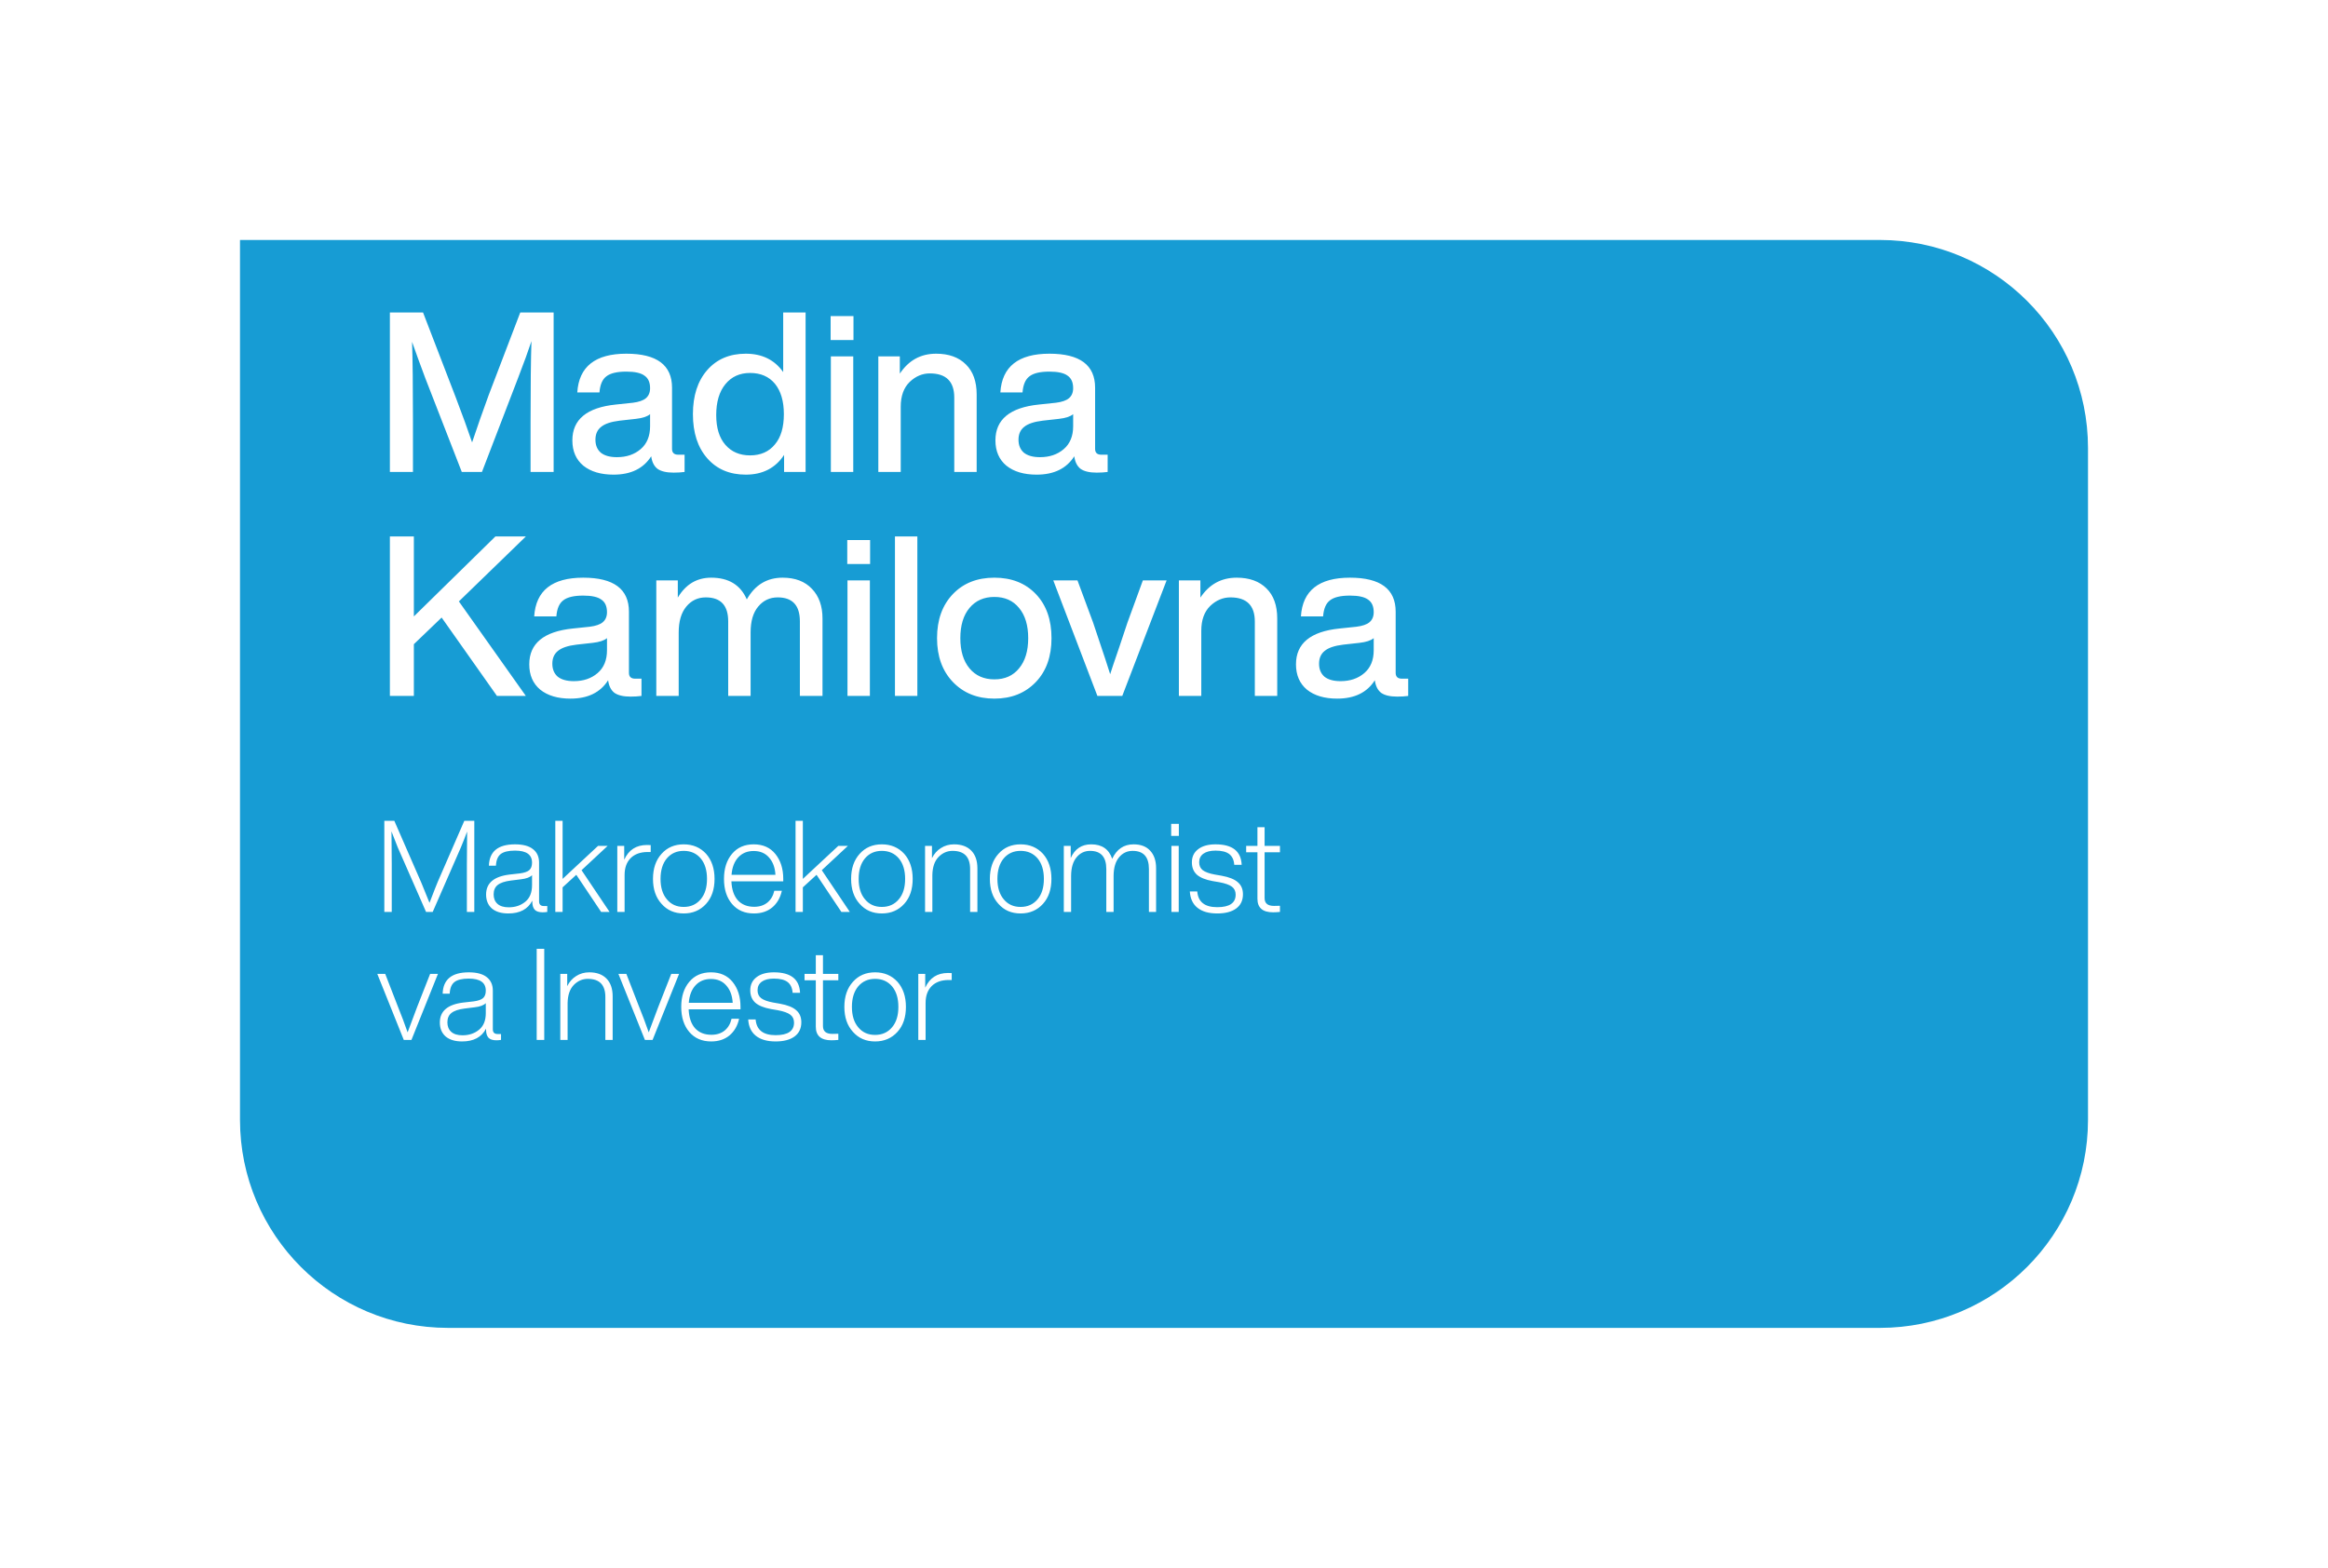
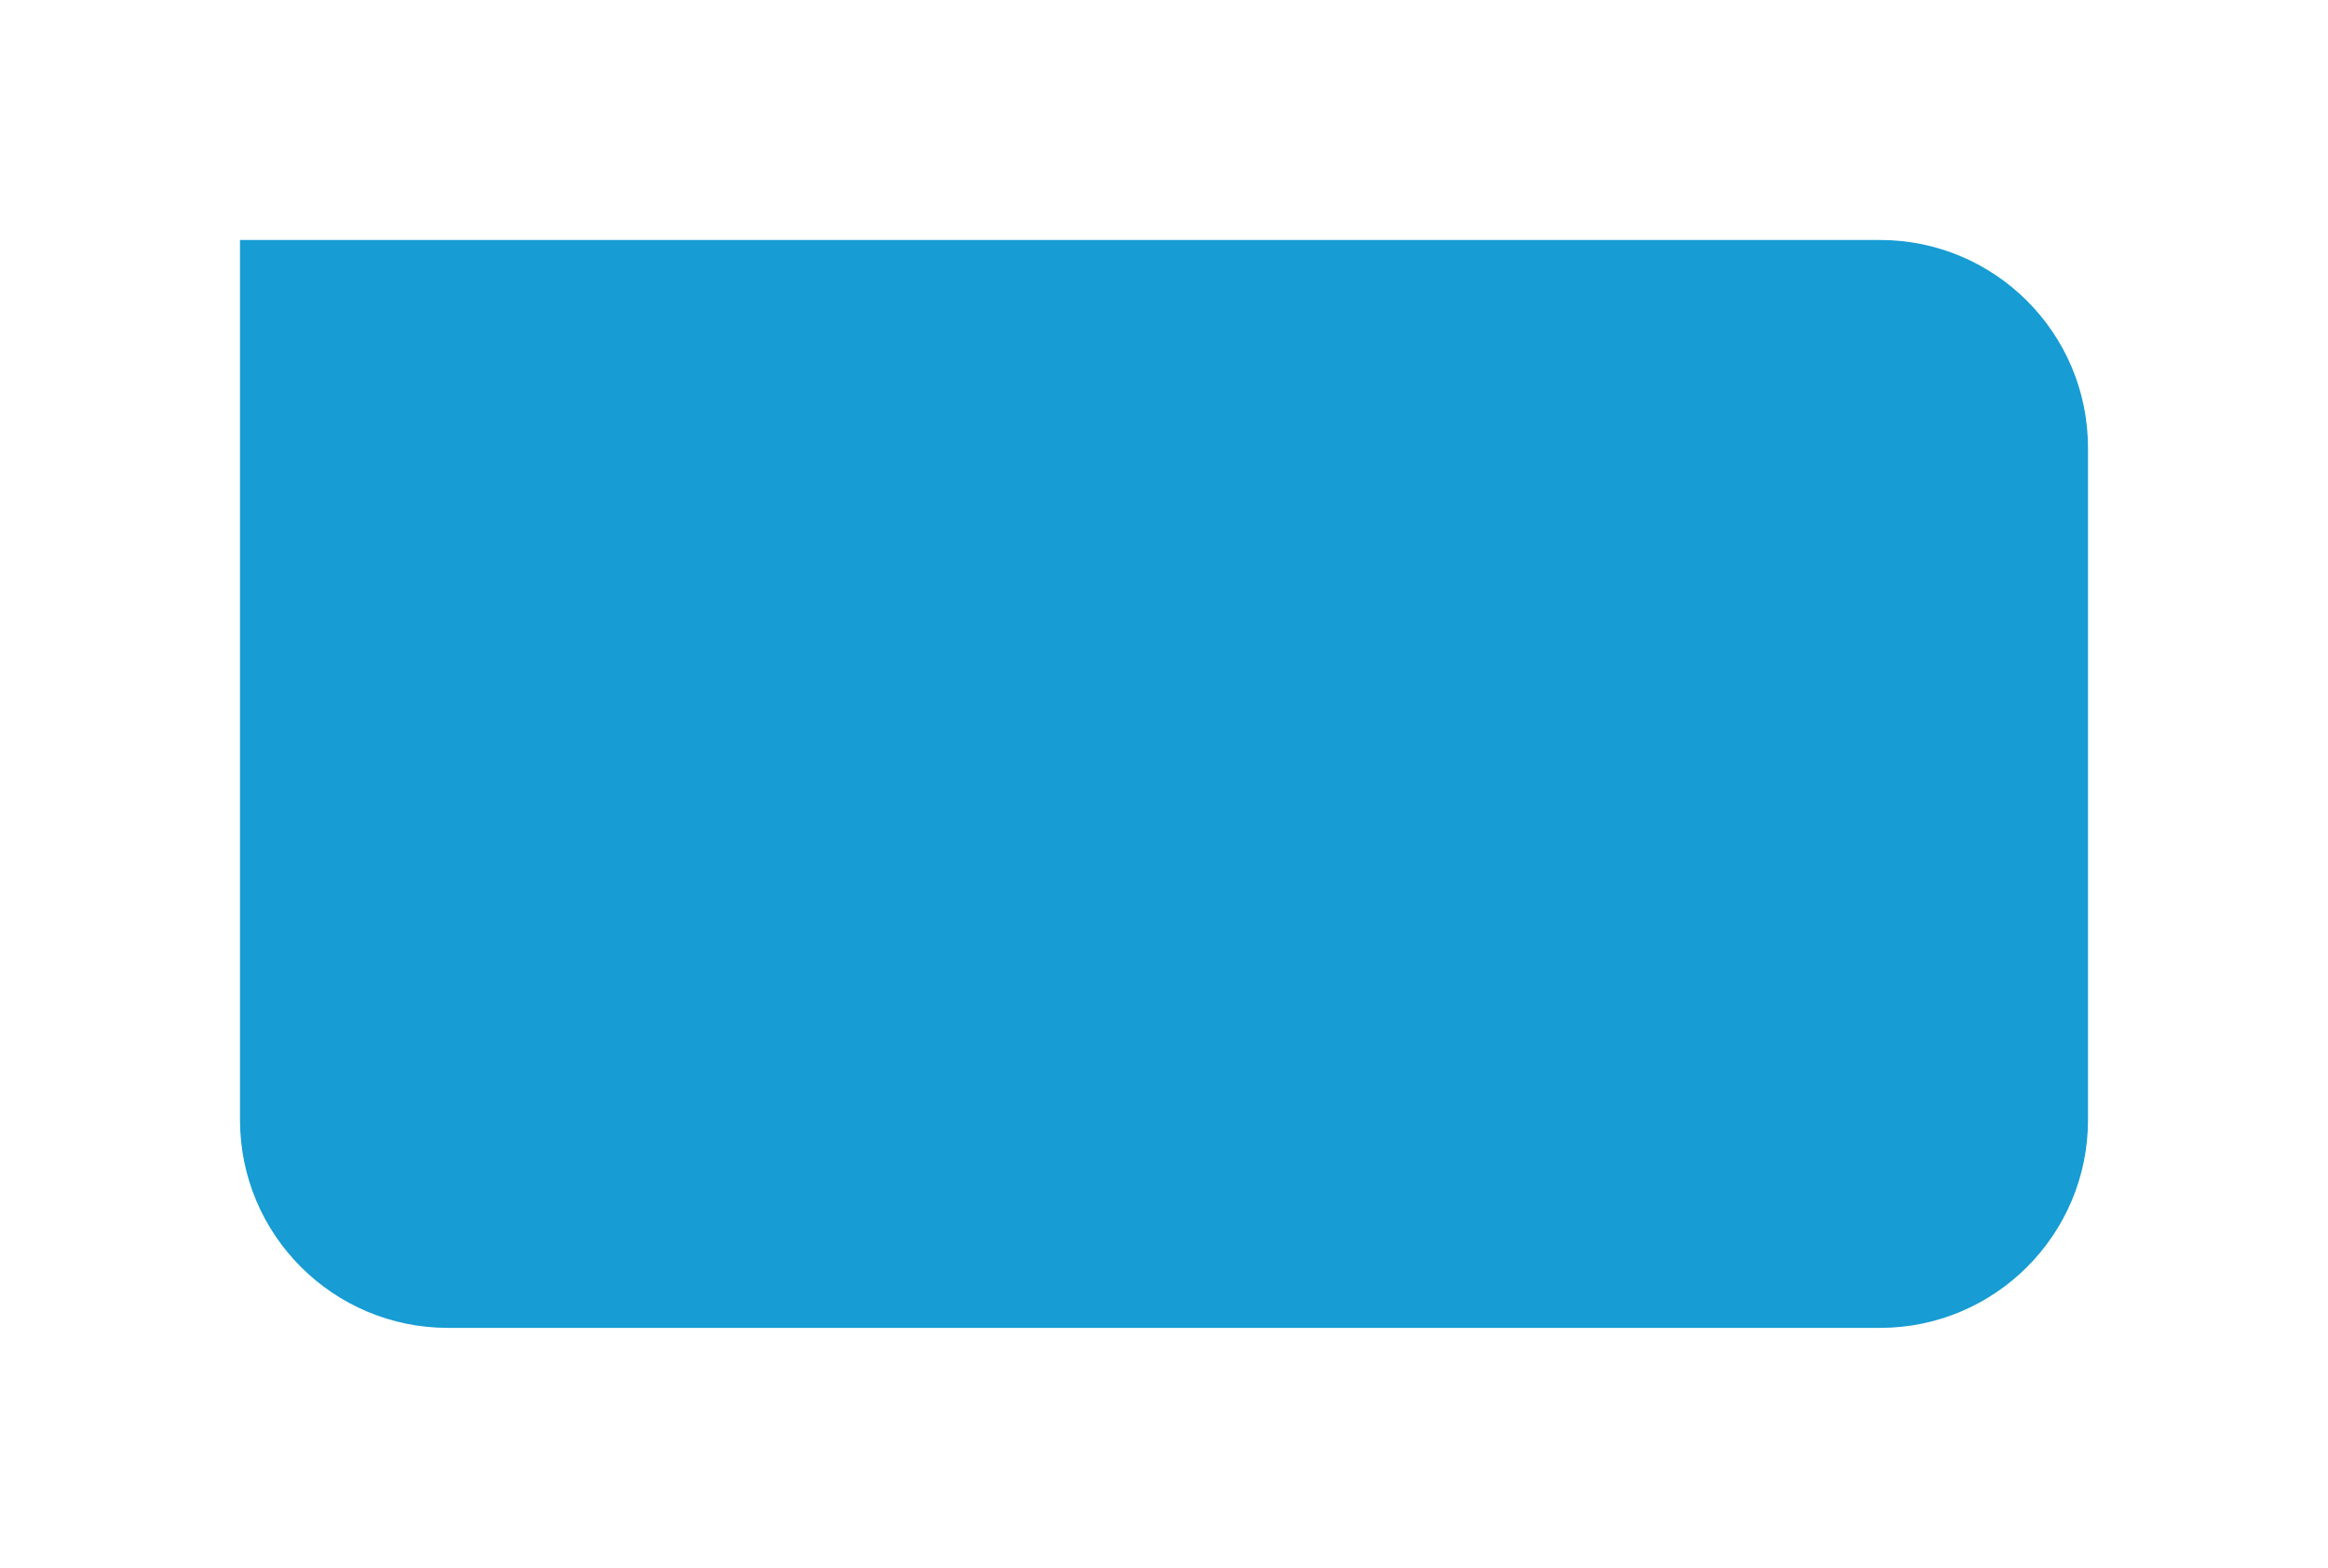
<svg xmlns="http://www.w3.org/2000/svg" width="291" height="196" viewBox="0 0 291 196" fill="none">
  <g filter="url(#filter0_d_770_749)">
    <path d="M15 18H220C234.359 18 246 29.641 246 44V128C246 142.359 234.359 154 220 154H41C26.641 154 15 142.359 15 128V18Z" fill="#179CD4" />
  </g>
-   <path d="M61.084 49.396L65.032 39.064H69.204V59H66.32V52.756C66.32 48.257 66.357 44.888 66.432 42.648C66.04 43.843 65.48 45.383 64.752 47.268L60.244 59H57.724L53.16 47.268C52.544 45.625 51.993 44.113 51.508 42.732C51.583 44.953 51.62 48.295 51.62 52.756V59H48.736V39.064H52.88L56.968 49.676C57.808 51.879 58.489 53.755 59.012 55.304C59.628 53.456 60.319 51.487 61.084 49.396ZM84.789 56.844H85.573V59C85.162 59.056 84.705 59.084 84.201 59.084C83.305 59.084 82.633 58.925 82.185 58.608C81.756 58.272 81.494 57.749 81.401 57.04C80.43 58.571 78.862 59.336 76.697 59.336C75.11 59.336 73.85 58.963 72.917 58.216C72.002 57.451 71.545 56.396 71.545 55.052C71.545 52.439 73.356 50.945 76.977 50.572L79.105 50.348C79.852 50.255 80.393 50.068 80.729 49.788C81.084 49.489 81.261 49.069 81.261 48.528C81.261 47.8 81.028 47.277 80.561 46.96C80.113 46.624 79.357 46.456 78.293 46.456C77.136 46.456 76.305 46.652 75.801 47.044C75.297 47.417 75.008 48.089 74.933 49.06H72.161C72.366 45.831 74.41 44.216 78.293 44.216C82.101 44.216 84.005 45.635 84.005 48.472V56.116C84.005 56.601 84.266 56.844 84.789 56.844ZM77.117 57.152C78.312 57.152 79.301 56.816 80.085 56.144C80.869 55.472 81.261 54.52 81.261 53.288V51.776C80.906 52.075 80.309 52.271 79.469 52.364L77.453 52.588C76.37 52.719 75.596 52.98 75.129 53.372C74.662 53.745 74.429 54.277 74.429 54.968C74.429 55.659 74.653 56.2 75.101 56.592C75.568 56.965 76.24 57.152 77.117 57.152ZM97.899 46.512V39.064H100.699V59H98.011V56.872C96.928 58.515 95.332 59.336 93.223 59.336C91.207 59.336 89.601 58.655 88.407 57.292C87.212 55.929 86.615 54.091 86.615 51.776C86.615 49.461 87.212 47.623 88.407 46.26C89.601 44.897 91.207 44.216 93.223 44.216C95.257 44.216 96.816 44.981 97.899 46.512ZM89.527 51.888C89.527 53.493 89.909 54.735 90.675 55.612C91.44 56.489 92.467 56.928 93.755 56.928C95.08 56.928 96.116 56.471 96.863 55.556C97.609 54.679 97.983 53.419 97.983 51.776C97.983 50.152 97.609 48.883 96.863 47.968C96.116 47.072 95.08 46.624 93.755 46.624C92.467 46.624 91.44 47.091 90.675 48.024C89.909 48.957 89.527 50.245 89.527 51.888ZM106.685 42.508H103.829V39.512H106.685V42.508ZM106.657 59H103.857V44.552H106.657V59ZM117.015 44.216C118.601 44.216 119.843 44.664 120.739 45.56C121.635 46.437 122.083 47.688 122.083 49.312V59H119.283V49.704C119.283 47.688 118.265 46.68 116.231 46.68C115.297 46.68 114.457 47.035 113.711 47.744C112.964 48.472 112.591 49.508 112.591 50.852V59H109.791V44.552H112.479V46.708C113.58 45.047 115.092 44.216 117.015 44.216ZM137.672 56.844H138.456V59C138.045 59.056 137.588 59.084 137.084 59.084C136.188 59.084 135.516 58.925 135.068 58.608C134.639 58.272 134.377 57.749 134.284 57.04C133.313 58.571 131.745 59.336 129.58 59.336C127.993 59.336 126.733 58.963 125.8 58.216C124.885 57.451 124.428 56.396 124.428 55.052C124.428 52.439 126.239 50.945 129.86 50.572L131.988 50.348C132.735 50.255 133.276 50.068 133.612 49.788C133.967 49.489 134.144 49.069 134.144 48.528C134.144 47.8 133.911 47.277 133.444 46.96C132.996 46.624 132.24 46.456 131.176 46.456C130.019 46.456 129.188 46.652 128.684 47.044C128.18 47.417 127.891 48.089 127.816 49.06H125.044C125.249 45.831 127.293 44.216 131.176 44.216C134.984 44.216 136.888 45.635 136.888 48.472V56.116C136.888 56.601 137.149 56.844 137.672 56.844ZM130 57.152C131.195 57.152 132.184 56.816 132.968 56.144C133.752 55.472 134.144 54.52 134.144 53.288V51.776C133.789 52.075 133.192 52.271 132.352 52.364L130.336 52.588C129.253 52.719 128.479 52.98 128.012 53.372C127.545 53.745 127.312 54.277 127.312 54.968C127.312 55.659 127.536 56.2 127.984 56.592C128.451 56.965 129.123 57.152 130 57.152ZM61.924 67.064H65.732L57.36 75.184L65.732 87H62.12L55.204 77.2L51.732 80.532V87H48.736V67.064H51.732V77.06L61.924 67.064ZM79.402 84.844H80.186V87C79.776 87.056 79.318 87.084 78.814 87.084C77.918 87.084 77.246 86.925 76.798 86.608C76.369 86.272 76.108 85.749 76.014 85.04C75.044 86.571 73.476 87.336 71.31 87.336C69.724 87.336 68.464 86.963 67.53 86.216C66.616 85.451 66.158 84.396 66.158 83.052C66.158 80.439 67.969 78.945 71.59 78.572L73.718 78.348C74.465 78.255 75.006 78.068 75.342 77.788C75.697 77.489 75.874 77.069 75.874 76.528C75.874 75.8 75.641 75.277 75.174 74.96C74.726 74.624 73.97 74.456 72.906 74.456C71.749 74.456 70.918 74.652 70.414 75.044C69.91 75.417 69.621 76.089 69.546 77.06H66.774C66.98 73.831 69.024 72.216 72.906 72.216C76.714 72.216 78.618 73.635 78.618 76.472V84.116C78.618 84.601 78.88 84.844 79.402 84.844ZM71.73 85.152C72.925 85.152 73.914 84.816 74.698 84.144C75.482 83.472 75.874 82.52 75.874 81.288V79.776C75.52 80.075 74.922 80.271 74.082 80.364L72.066 80.588C70.984 80.719 70.209 80.98 69.742 81.372C69.276 81.745 69.042 82.277 69.042 82.968C69.042 83.659 69.266 84.2 69.714 84.592C70.181 84.965 70.853 85.152 71.73 85.152ZM97.829 72.216C99.397 72.216 100.619 72.683 101.497 73.616C102.374 74.531 102.813 75.763 102.813 77.312V87H99.985V77.676C99.985 75.679 99.061 74.68 97.213 74.68C96.223 74.68 95.411 75.063 94.777 75.828C94.142 76.575 93.825 77.657 93.825 79.076V87H91.025V77.676C91.025 75.679 90.091 74.68 88.225 74.68C87.235 74.68 86.423 75.063 85.789 75.828C85.154 76.593 84.837 77.676 84.837 79.076V87H82.037V72.552H84.725V74.708C85.714 73.047 87.105 72.216 88.897 72.216C91.081 72.216 92.565 73.121 93.349 74.932C94.375 73.121 95.869 72.216 97.829 72.216ZM108.763 70.508H105.907V67.512H108.763V70.508ZM108.735 87H105.935V72.552H108.735V87ZM114.669 87H111.869V67.064H114.669V87ZM129.478 85.264C128.153 86.645 126.426 87.336 124.298 87.336C122.17 87.336 120.444 86.645 119.118 85.264C117.793 83.883 117.13 82.053 117.13 79.776C117.13 77.48 117.793 75.641 119.118 74.26C120.425 72.897 122.152 72.216 124.298 72.216C126.445 72.216 128.172 72.897 129.478 74.26C130.785 75.623 131.438 77.461 131.438 79.776C131.438 82.072 130.785 83.901 129.478 85.264ZM121.19 83.556C121.956 84.471 122.992 84.928 124.298 84.928C125.605 84.928 126.632 84.471 127.378 83.556C128.144 82.641 128.526 81.381 128.526 79.776C128.526 78.171 128.144 76.911 127.378 75.996C126.632 75.081 125.605 74.624 124.298 74.624C122.992 74.624 121.956 75.081 121.19 75.996C120.425 76.911 120.042 78.171 120.042 79.776C120.042 81.381 120.425 82.641 121.19 83.556ZM140.927 77.844L142.859 72.552H145.827L140.283 87H137.175L131.659 72.552H134.683L136.643 77.844C137.968 81.783 138.678 83.929 138.771 84.284C138.827 84.097 138.948 83.724 139.135 83.164C139.322 82.604 139.583 81.839 139.919 80.868C140.255 79.879 140.591 78.871 140.927 77.844ZM154.585 72.216C156.172 72.216 157.413 72.664 158.309 73.56C159.205 74.437 159.653 75.688 159.653 77.312V87H156.853V77.704C156.853 75.688 155.836 74.68 153.801 74.68C152.868 74.68 152.028 75.035 151.281 75.744C150.534 76.472 150.161 77.508 150.161 78.852V87H147.361V72.552H150.049V74.708C151.15 73.047 152.662 72.216 154.585 72.216ZM175.242 84.844H176.026V87C175.616 87.056 175.158 87.084 174.654 87.084C173.758 87.084 173.086 86.925 172.638 86.608C172.209 86.272 171.948 85.749 171.854 85.04C170.884 86.571 169.316 87.336 167.15 87.336C165.564 87.336 164.304 86.963 163.37 86.216C162.456 85.451 161.998 84.396 161.998 83.052C161.998 80.439 163.809 78.945 167.43 78.572L169.558 78.348C170.305 78.255 170.846 78.068 171.182 77.788C171.537 77.489 171.714 77.069 171.714 76.528C171.714 75.8 171.481 75.277 171.014 74.96C170.566 74.624 169.81 74.456 168.746 74.456C167.589 74.456 166.758 74.652 166.254 75.044C165.75 75.417 165.461 76.089 165.386 77.06H162.614C162.82 73.831 164.864 72.216 168.746 72.216C172.554 72.216 174.458 73.635 174.458 76.472V84.116C174.458 84.601 174.72 84.844 175.242 84.844ZM167.57 85.152C168.765 85.152 169.754 84.816 170.538 84.144C171.322 83.472 171.714 82.52 171.714 81.288V79.776C171.36 80.075 170.762 80.271 169.922 80.364L167.906 80.588C166.824 80.719 166.049 80.98 165.582 81.372C165.116 81.745 164.882 82.277 164.882 82.968C164.882 83.659 165.106 84.2 165.554 84.592C166.021 84.965 166.693 85.152 167.57 85.152Z" fill="white" />
-   <path d="M54.712 110.256L58.04 102.608H59.288V114H58.36V108.016C58.36 106.672 58.371 105.317 58.392 103.952C58.125 104.667 57.864 105.328 57.608 105.936L54.088 114H53.256L49.72 105.936C49.485 105.349 49.224 104.683 48.936 103.936C48.957 105.301 48.968 106.661 48.968 108.016V114H48.04V102.608H49.288L52.68 110.384C53 111.152 53.336 111.979 53.688 112.864C54.253 111.392 54.595 110.523 54.712 110.256ZM67.977 113.264H68.409V114C68.228 114.032 68.031 114.048 67.817 114.048C67.369 114.048 67.044 113.941 66.841 113.728C66.639 113.504 66.537 113.163 66.537 112.704V112.592C65.983 113.659 64.985 114.192 63.545 114.192C62.66 114.192 61.972 113.984 61.481 113.568C61.001 113.141 60.761 112.56 60.761 111.824C60.761 110.395 61.743 109.563 63.705 109.328L64.985 109.184C65.551 109.109 65.945 108.971 66.169 108.768C66.393 108.565 66.505 108.256 66.505 107.84C66.505 106.837 65.796 106.336 64.377 106.336C63.556 106.336 62.959 106.48 62.585 106.768C62.223 107.056 62.025 107.541 61.993 108.224H61.113C61.167 106.443 62.255 105.552 64.377 105.552C65.38 105.552 66.132 105.755 66.633 106.16C67.135 106.555 67.385 107.115 67.385 107.84V112.672C67.385 113.067 67.583 113.264 67.977 113.264ZM63.593 113.424C64.415 113.424 65.108 113.189 65.673 112.72C66.228 112.261 66.505 111.573 66.505 110.656V109.408C66.239 109.675 65.78 109.845 65.129 109.92L63.849 110.08C63.092 110.176 62.543 110.363 62.201 110.64C61.871 110.907 61.705 111.296 61.705 111.808C61.705 112.309 61.865 112.704 62.185 112.992C62.505 113.28 62.975 113.424 63.593 113.424ZM76.197 114H75.141L72.037 109.36L70.325 110.928V114H69.413V102.608H70.325V109.872L74.757 105.744H75.957L72.693 108.784L76.197 114ZM80.875 105.632C81.11 105.632 81.264 105.637 81.339 105.648V106.512H80.955C80.049 106.512 79.339 106.768 78.827 107.28C78.326 107.792 78.075 108.491 78.075 109.376V114H77.163V105.744H78.027V107.472C78.582 106.245 79.531 105.632 80.875 105.632ZM88.263 112.992C87.538 113.792 86.605 114.192 85.463 114.192C84.322 114.192 83.399 113.792 82.695 112.992C81.981 112.213 81.623 111.173 81.623 109.872C81.623 108.571 81.981 107.525 82.695 106.736C83.399 105.947 84.322 105.552 85.463 105.552C86.605 105.552 87.538 105.947 88.263 106.736C88.967 107.536 89.319 108.581 89.319 109.872C89.319 111.173 88.967 112.213 88.263 112.992ZM83.351 112.416C83.874 113.056 84.578 113.376 85.463 113.376C86.349 113.376 87.058 113.056 87.591 112.416C88.114 111.797 88.375 110.949 88.375 109.872C88.375 108.795 88.114 107.941 87.591 107.312C87.058 106.683 86.349 106.368 85.463 106.368C84.589 106.368 83.885 106.683 83.351 107.312C82.829 107.941 82.567 108.795 82.567 109.872C82.567 110.949 82.829 111.797 83.351 112.416ZM97.906 109.856V110.176H91.426C91.469 111.2 91.736 111.989 92.226 112.544C92.728 113.088 93.41 113.36 94.274 113.36C94.936 113.36 95.485 113.184 95.922 112.832C96.36 112.469 96.648 111.979 96.786 111.36H97.73C97.538 112.235 97.138 112.928 96.53 113.44C95.922 113.941 95.16 114.192 94.242 114.192C93.09 114.192 92.178 113.797 91.506 113.008C90.834 112.219 90.498 111.173 90.498 109.872C90.498 108.581 90.834 107.536 91.506 106.736C92.168 105.947 93.069 105.552 94.21 105.552C95.373 105.552 96.28 105.957 96.93 106.768C97.581 107.579 97.906 108.608 97.906 109.856ZM94.21 106.384C93.421 106.384 92.781 106.645 92.29 107.168C91.8 107.691 91.517 108.421 91.442 109.36H96.93C96.877 108.453 96.61 107.733 96.13 107.2C95.661 106.656 95.021 106.384 94.21 106.384ZM106.228 114H105.172L102.068 109.36L100.356 110.928V114H99.444V102.608H100.356V109.872L104.788 105.744H105.988L102.724 108.784L106.228 114ZM113.029 112.992C112.304 113.792 111.37 114.192 110.229 114.192C109.088 114.192 108.165 113.792 107.461 112.992C106.746 112.213 106.389 111.173 106.389 109.872C106.389 108.571 106.746 107.525 107.461 106.736C108.165 105.947 109.088 105.552 110.229 105.552C111.37 105.552 112.304 105.947 113.029 106.736C113.733 107.536 114.085 108.581 114.085 109.872C114.085 111.173 113.733 112.213 113.029 112.992ZM108.117 112.416C108.64 113.056 109.344 113.376 110.229 113.376C111.114 113.376 111.824 113.056 112.357 112.416C112.88 111.797 113.141 110.949 113.141 109.872C113.141 108.795 112.88 107.941 112.357 107.312C111.824 106.683 111.114 106.368 110.229 106.368C109.354 106.368 108.65 106.683 108.117 107.312C107.594 107.941 107.333 108.795 107.333 109.872C107.333 110.949 107.594 111.797 108.117 112.416ZM119.248 105.552C120.176 105.552 120.896 105.813 121.408 106.336C121.92 106.859 122.176 107.6 122.176 108.56V114H121.264V108.64C121.264 107.125 120.533 106.368 119.072 106.368C118.4 106.368 117.813 106.624 117.312 107.136C116.821 107.648 116.565 108.395 116.544 109.376V114H115.632V105.744H116.496V107.28C116.763 106.736 117.136 106.315 117.616 106.016C118.096 105.707 118.64 105.552 119.248 105.552ZM130.373 112.992C129.647 113.792 128.714 114.192 127.573 114.192C126.431 114.192 125.509 113.792 124.805 112.992C124.09 112.213 123.733 111.173 123.733 109.872C123.733 108.571 124.09 107.525 124.805 106.736C125.509 105.947 126.431 105.552 127.573 105.552C128.714 105.552 129.647 105.947 130.373 106.736C131.077 107.536 131.429 108.581 131.429 109.872C131.429 111.173 131.077 112.213 130.373 112.992ZM125.461 112.416C125.983 113.056 126.687 113.376 127.573 113.376C128.458 113.376 129.167 113.056 129.701 112.416C130.223 111.797 130.485 110.949 130.485 109.872C130.485 108.795 130.223 107.941 129.701 107.312C129.167 106.683 128.458 106.368 127.573 106.368C126.698 106.368 125.994 106.683 125.461 107.312C124.938 107.941 124.677 108.795 124.677 109.872C124.677 110.949 124.938 111.797 125.461 112.416ZM141.696 105.552C142.602 105.552 143.296 105.819 143.776 106.352C144.266 106.875 144.512 107.605 144.512 108.544V114H143.616V108.64C143.616 107.125 142.938 106.368 141.584 106.368C140.89 106.368 140.32 106.64 139.872 107.184C139.434 107.717 139.21 108.48 139.2 109.472V114H138.288V108.64C138.288 107.125 137.61 106.368 136.256 106.368C135.573 106.368 135.008 106.64 134.56 107.184C134.122 107.717 133.898 108.48 133.888 109.472V114H132.976V105.744H133.84V107.264C134.352 106.123 135.205 105.552 136.4 105.552C137.744 105.552 138.618 106.155 139.024 107.36C139.589 106.155 140.48 105.552 141.696 105.552ZM147.357 104.496H146.397V102.992H147.357V104.496ZM147.341 114H146.429V105.744H147.341V114ZM152.153 114.192C151.097 114.192 150.276 113.957 149.689 113.488C149.102 113.019 148.782 112.336 148.729 111.44H149.657C149.764 112.752 150.596 113.408 152.153 113.408C153.689 113.408 154.457 112.885 154.457 111.84C154.457 111.413 154.302 111.083 153.993 110.848C153.684 110.613 153.161 110.427 152.425 110.288L151.577 110.144C150.692 109.984 150.036 109.717 149.609 109.344C149.193 108.96 148.985 108.448 148.985 107.808C148.985 107.104 149.246 106.555 149.769 106.16C150.292 105.755 151.017 105.552 151.945 105.552C154.046 105.552 155.134 106.405 155.209 108.112H154.281C154.238 107.504 154.03 107.056 153.657 106.768C153.284 106.48 152.713 106.336 151.945 106.336C151.294 106.336 150.788 106.464 150.425 106.72C150.073 106.976 149.897 107.333 149.897 107.792C149.897 108.219 150.046 108.549 150.345 108.784C150.654 109.019 151.156 109.2 151.849 109.328L152.681 109.472C153.63 109.643 154.313 109.915 154.729 110.288C155.156 110.651 155.369 111.152 155.369 111.792C155.369 112.571 155.081 113.168 154.505 113.584C153.94 113.989 153.156 114.192 152.153 114.192ZM159.995 105.744V106.544H158.075V112.272C158.075 112.923 158.464 113.248 159.243 113.248C159.648 113.248 159.899 113.243 159.995 113.232V114C159.685 114.032 159.397 114.048 159.131 114.048C157.829 114.048 157.179 113.483 157.179 112.352V106.544H155.771V105.744H157.179V103.408H158.075V105.744H159.995ZM52.152 125.856L53.768 121.744H54.744L51.432 130H50.472L47.16 121.744H48.152L49.752 125.872C50.157 126.864 50.557 127.925 50.952 129.056C51.091 128.672 51.491 127.605 52.152 125.856ZM62.196 129.264H62.628V130C62.447 130.032 62.249 130.048 62.036 130.048C61.588 130.048 61.263 129.941 61.06 129.728C60.857 129.504 60.756 129.163 60.756 128.704V128.592C60.201 129.659 59.204 130.192 57.764 130.192C56.879 130.192 56.191 129.984 55.7 129.568C55.22 129.141 54.98 128.56 54.98 127.824C54.98 126.395 55.961 125.563 57.924 125.328L59.204 125.184C59.769 125.109 60.164 124.971 60.388 124.768C60.612 124.565 60.724 124.256 60.724 123.84C60.724 122.837 60.015 122.336 58.596 122.336C57.775 122.336 57.177 122.48 56.804 122.768C56.441 123.056 56.244 123.541 56.212 124.224H55.332C55.385 122.443 56.473 121.552 58.596 121.552C59.599 121.552 60.351 121.755 60.852 122.16C61.353 122.555 61.604 123.115 61.604 123.84V128.672C61.604 129.067 61.801 129.264 62.196 129.264ZM57.812 129.424C58.633 129.424 59.327 129.189 59.892 128.72C60.447 128.261 60.724 127.573 60.724 126.656V125.408C60.457 125.675 59.999 125.845 59.348 125.92L58.068 126.08C57.311 126.176 56.761 126.363 56.42 126.64C56.089 126.907 55.924 127.296 55.924 127.808C55.924 128.309 56.084 128.704 56.404 128.992C56.724 129.28 57.193 129.424 57.812 129.424ZM68.031 130H67.087V118.608H68.031V130ZM73.654 121.552C74.582 121.552 75.302 121.813 75.814 122.336C76.326 122.859 76.582 123.6 76.582 124.56V130H75.67V124.64C75.67 123.125 74.939 122.368 73.478 122.368C72.806 122.368 72.219 122.624 71.718 123.136C71.228 123.648 70.972 124.395 70.95 125.376V130H70.038V121.744H70.902V123.28C71.169 122.736 71.542 122.315 72.022 122.016C72.502 121.707 73.046 121.552 73.654 121.552ZM82.293 125.856L83.909 121.744H84.885L81.573 130H80.613L77.301 121.744H78.293L79.893 125.872C80.298 126.864 80.698 127.925 81.093 129.056C81.231 128.672 81.631 127.605 82.293 125.856ZM92.562 125.856V126.176H86.082C86.125 127.2 86.392 127.989 86.882 128.544C87.384 129.088 88.067 129.36 88.93 129.36C89.592 129.36 90.141 129.184 90.579 128.832C91.016 128.469 91.304 127.979 91.442 127.36H92.386C92.195 128.235 91.794 128.928 91.186 129.44C90.579 129.941 89.816 130.192 88.898 130.192C87.746 130.192 86.835 129.797 86.162 129.008C85.49 128.219 85.154 127.173 85.154 125.872C85.154 124.581 85.49 123.536 86.162 122.736C86.824 121.947 87.725 121.552 88.867 121.552C90.029 121.552 90.936 121.957 91.587 122.768C92.237 123.579 92.562 124.608 92.562 125.856ZM88.867 122.384C88.077 122.384 87.437 122.645 86.947 123.168C86.456 123.691 86.173 124.421 86.099 125.36H91.587C91.533 124.453 91.266 123.733 90.787 123.2C90.317 122.656 89.677 122.384 88.867 122.384ZM96.95 130.192C95.894 130.192 95.072 129.957 94.486 129.488C93.899 129.019 93.579 128.336 93.526 127.44H94.454C94.56 128.752 95.392 129.408 96.95 129.408C98.486 129.408 99.254 128.885 99.254 127.84C99.254 127.413 99.099 127.083 98.79 126.848C98.48 126.613 97.958 126.427 97.222 126.288L96.374 126.144C95.488 125.984 94.832 125.717 94.406 125.344C93.99 124.96 93.782 124.448 93.782 123.808C93.782 123.104 94.043 122.555 94.566 122.16C95.088 121.755 95.814 121.552 96.742 121.552C98.843 121.552 99.931 122.405 100.006 124.112H99.078C99.035 123.504 98.827 123.056 98.454 122.768C98.08 122.48 97.51 122.336 96.742 122.336C96.091 122.336 95.584 122.464 95.222 122.72C94.87 122.976 94.694 123.333 94.694 123.792C94.694 124.219 94.843 124.549 95.142 124.784C95.451 125.019 95.952 125.2 96.646 125.328L97.478 125.472C98.427 125.643 99.11 125.915 99.526 126.288C99.952 126.651 100.166 127.152 100.166 127.792C100.166 128.571 99.878 129.168 99.302 129.584C98.736 129.989 97.952 130.192 96.95 130.192ZM104.791 121.744V122.544H102.871V128.272C102.871 128.923 103.261 129.248 104.039 129.248C104.445 129.248 104.695 129.243 104.791 129.232V130C104.482 130.032 104.194 130.048 103.927 130.048C102.626 130.048 101.975 129.483 101.975 128.352V122.544H100.567V121.744H101.975V119.408H102.871V121.744H104.791ZM112.185 128.992C111.46 129.792 110.526 130.192 109.385 130.192C108.244 130.192 107.321 129.792 106.617 128.992C105.902 128.213 105.545 127.173 105.545 125.872C105.545 124.571 105.902 123.525 106.617 122.736C107.321 121.947 108.244 121.552 109.385 121.552C110.526 121.552 111.46 121.947 112.185 122.736C112.889 123.536 113.241 124.581 113.241 125.872C113.241 127.173 112.889 128.213 112.185 128.992ZM107.273 128.416C107.796 129.056 108.5 129.376 109.385 129.376C110.27 129.376 110.98 129.056 111.513 128.416C112.036 127.797 112.297 126.949 112.297 125.872C112.297 124.795 112.036 123.941 111.513 123.312C110.98 122.683 110.27 122.368 109.385 122.368C108.51 122.368 107.806 122.683 107.273 123.312C106.75 123.941 106.489 124.795 106.489 125.872C106.489 126.949 106.75 127.797 107.273 128.416ZM118.5 121.632C118.735 121.632 118.889 121.637 118.964 121.648V122.512H118.58C117.673 122.512 116.964 122.768 116.452 123.28C115.951 123.792 115.7 124.491 115.7 125.376V130H114.788V121.744H115.652V123.472C116.207 122.245 117.156 121.632 118.5 121.632Z" fill="white" />
  <defs>
    <filter id="filter0_d_770_749" x="0" y="0" width="291" height="196" filterUnits="userSpaceOnUse" color-interpolation-filters="sRGB">
      <feFlood flood-opacity="0" result="BackgroundImageFix" />
      <feColorMatrix in="SourceAlpha" type="matrix" values="0 0 0 0 0 0 0 0 0 0 0 0 0 0 0 0 0 0 127 0" result="hardAlpha" />
      <feOffset dx="15" dy="12" />
      <feGaussianBlur stdDeviation="15" />
      <feComposite in2="hardAlpha" operator="out" />
      <feColorMatrix type="matrix" values="0 0 0 0 0 0 0 0 0 0 0 0 0 0 0 0 0 0 0.25 0" />
      <feBlend mode="normal" in2="BackgroundImageFix" result="effect1_dropShadow_770_749" />
      <feBlend mode="normal" in="SourceGraphic" in2="effect1_dropShadow_770_749" result="shape" />
    </filter>
  </defs>
</svg>